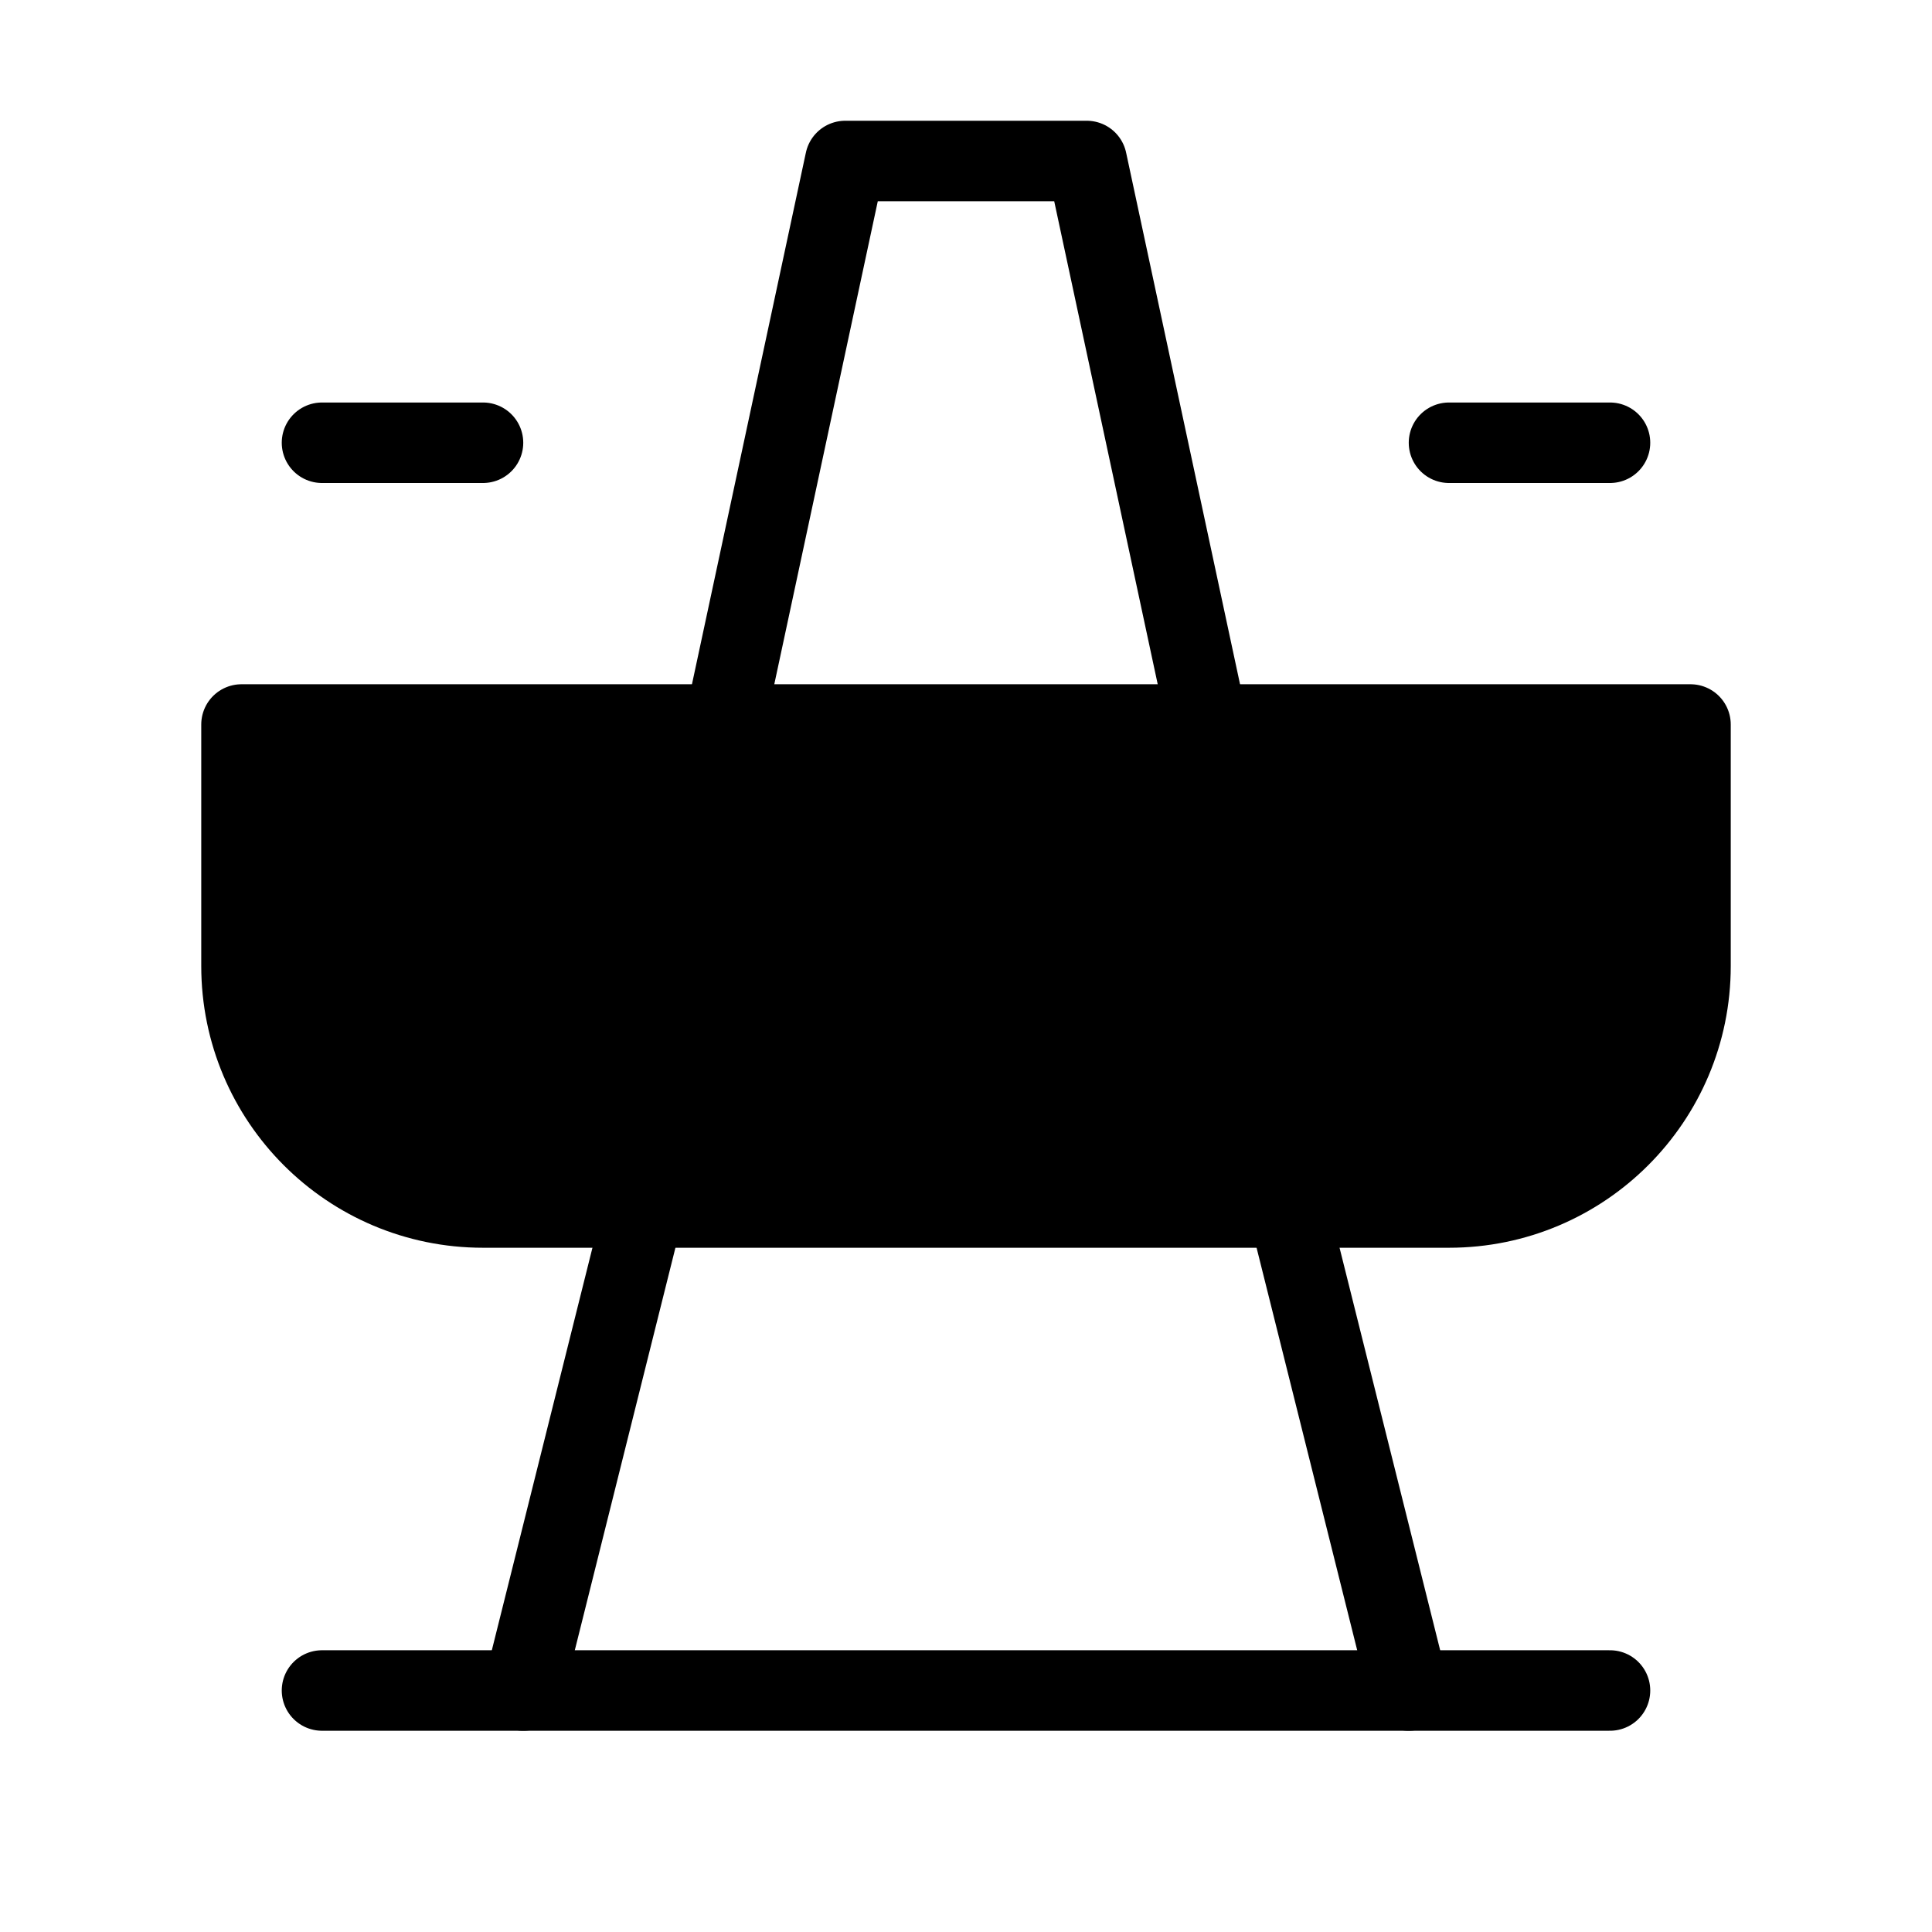
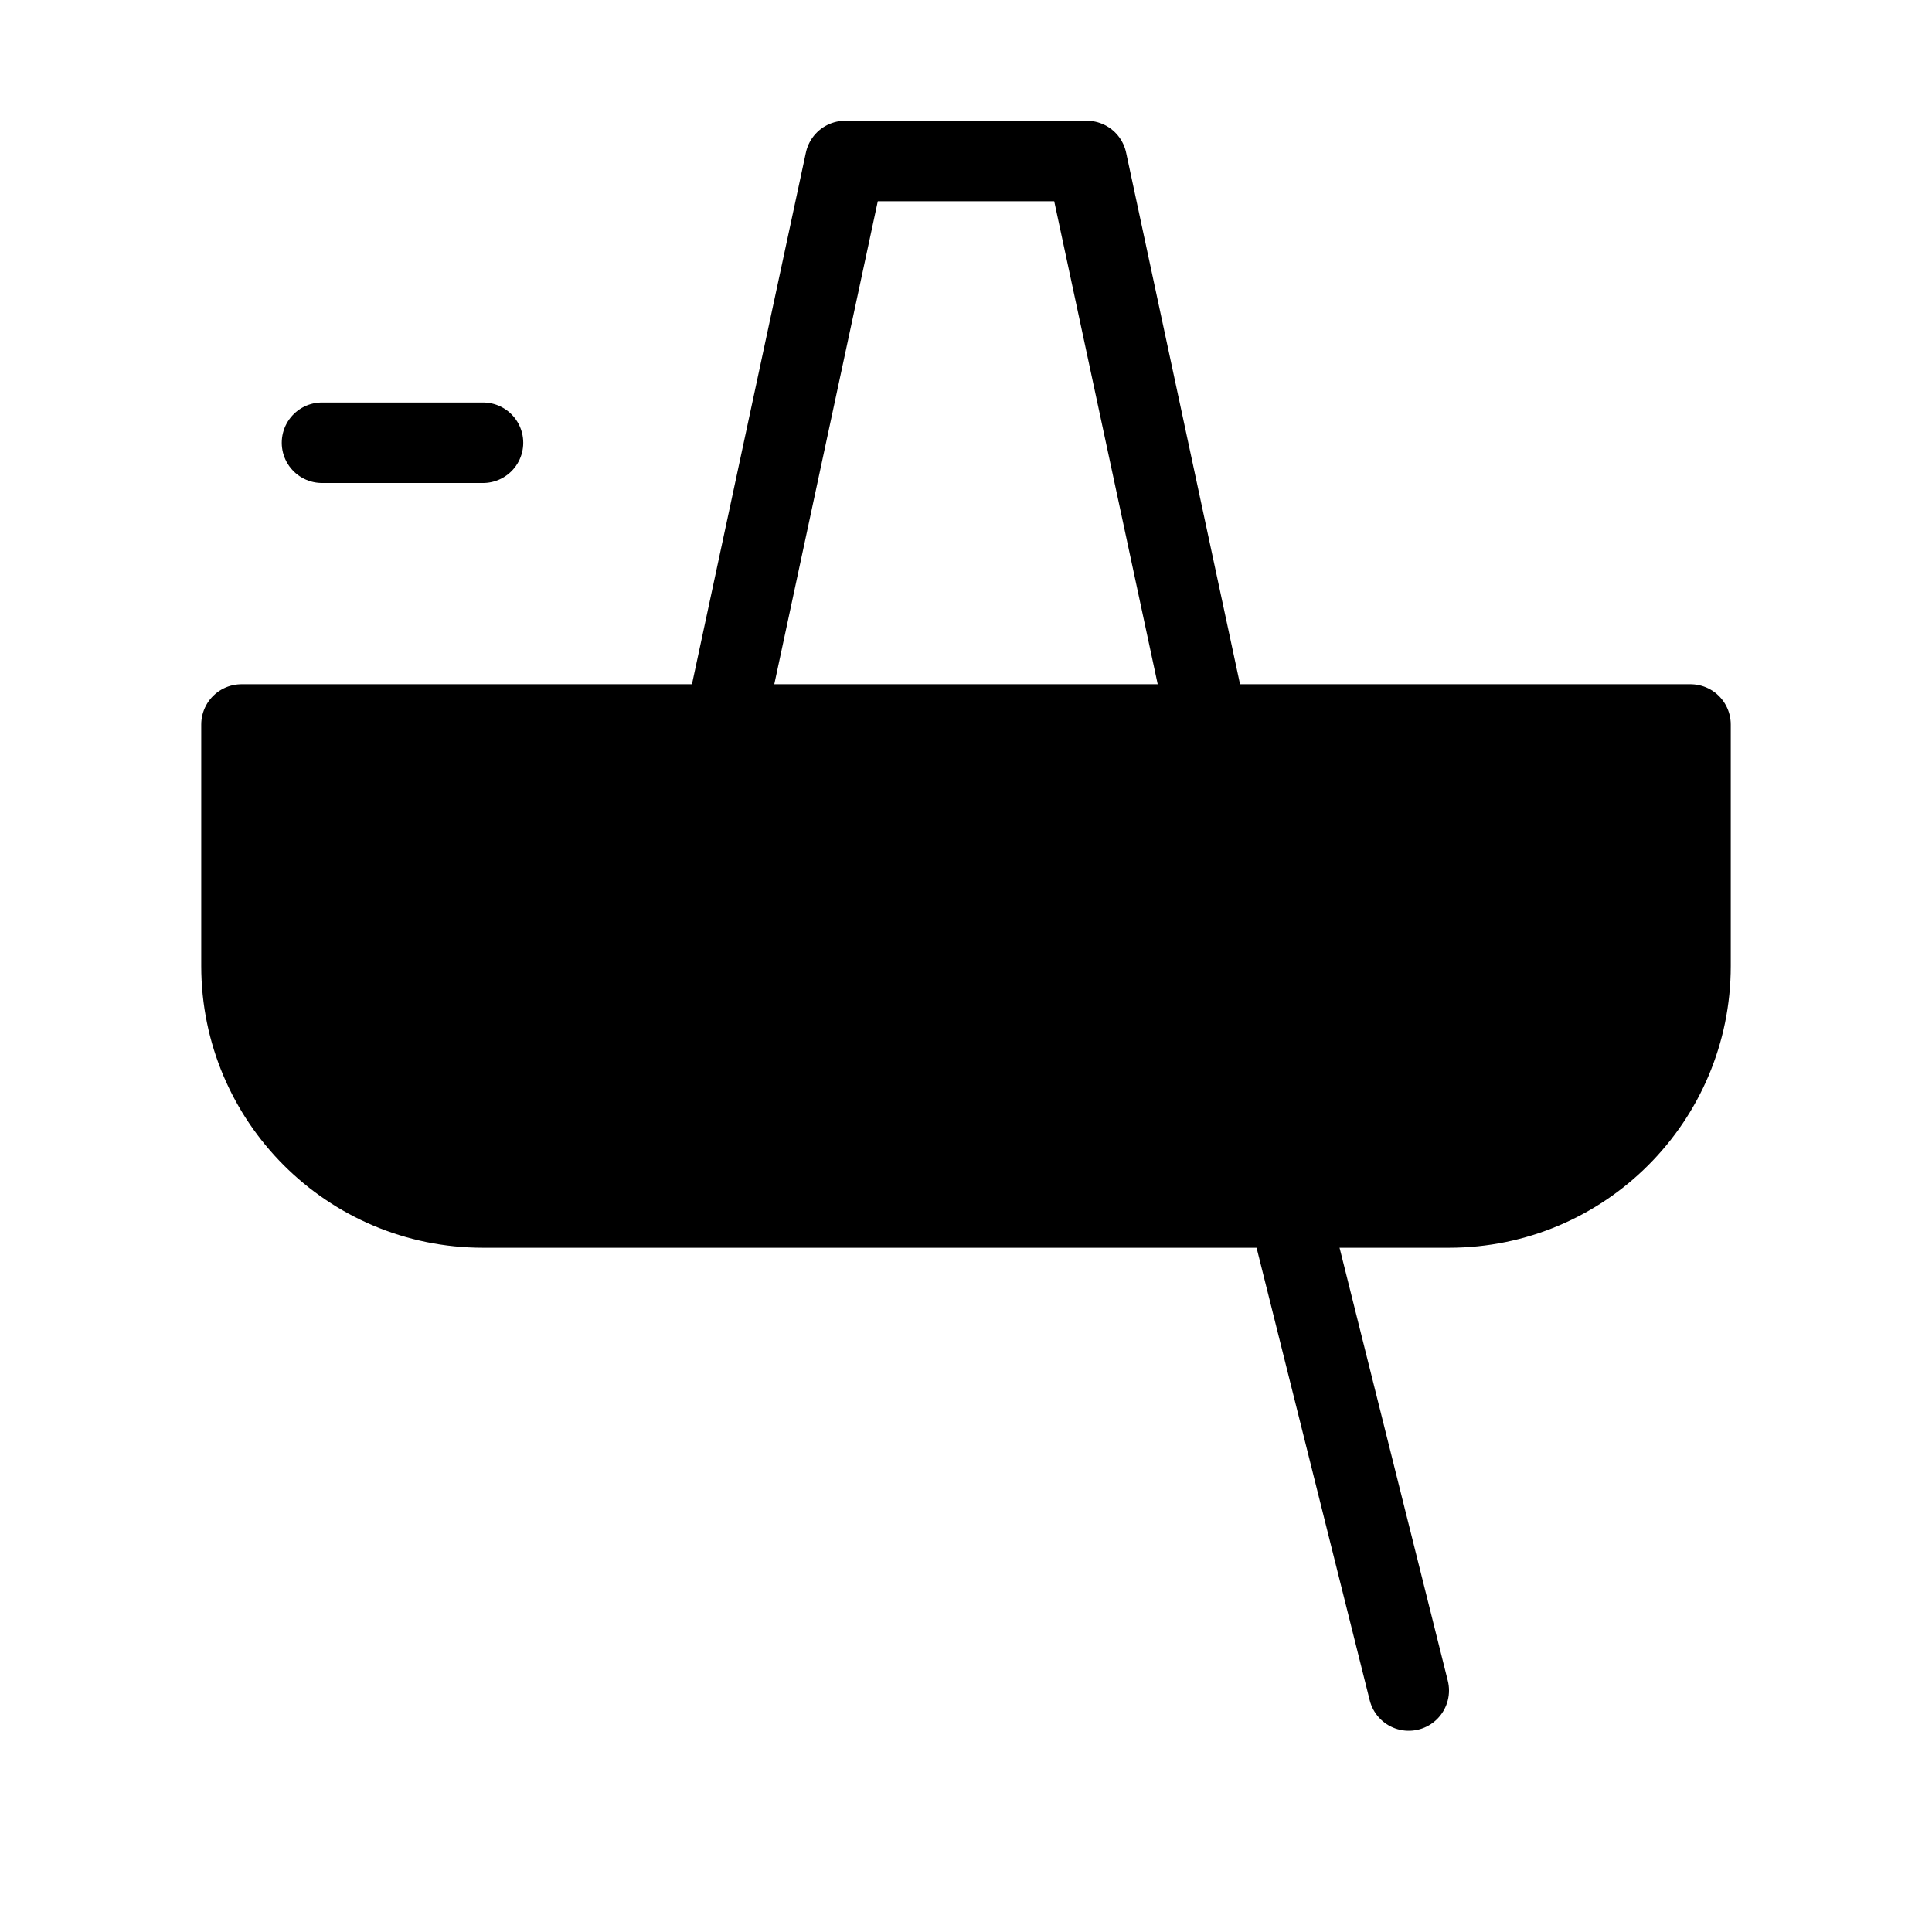
<svg xmlns="http://www.w3.org/2000/svg" viewBox="0 0 48 48" fill="none">
  <path d="M6 18H42V24C42 27.314 39.314 30 36 30H12C8.686 30 6 27.314 6 24V18Z" fill="currentColor" stroke="currentColor" stroke-width="2" stroke-linecap="round" stroke-linejoin="round" />
-   <path d="M40 42H8" stroke="currentColor" stroke-width="2" stroke-linecap="round" stroke-linejoin="round" />
-   <path d="M13 42L16 30" stroke="currentColor" stroke-width="2" stroke-linecap="round" stroke-linejoin="round" />
  <path d="M35 42L32 30" stroke="currentColor" stroke-width="2" stroke-linecap="round" stroke-linejoin="round" />
  <path d="M30 18L27 4H21L18 18" stroke="currentColor" stroke-width="2" stroke-linecap="round" stroke-linejoin="round" />
-   <path d="M36 11H40" stroke="currentColor" stroke-width="2" stroke-linecap="round" stroke-linejoin="round" />
  <path d="M8 11H12" stroke="currentColor" stroke-width="2" stroke-linecap="round" stroke-linejoin="round" />
</svg>